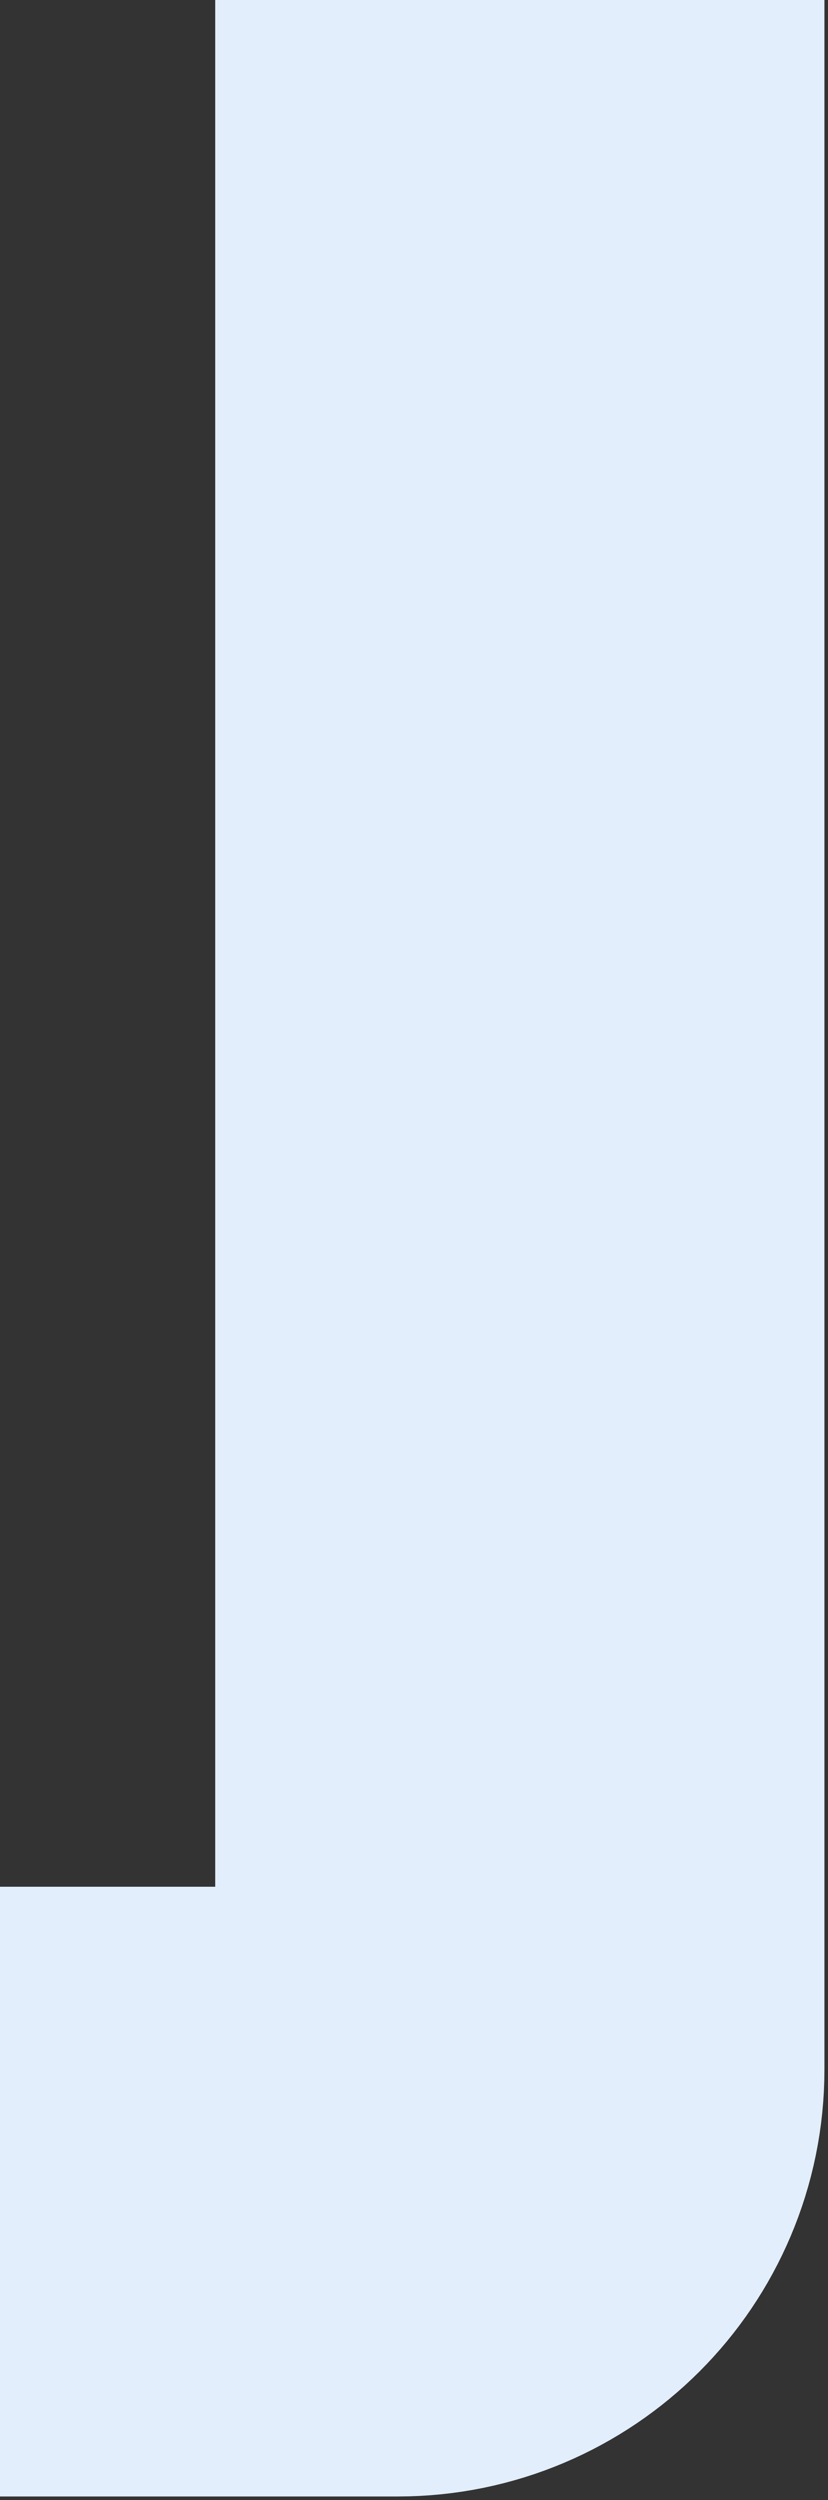
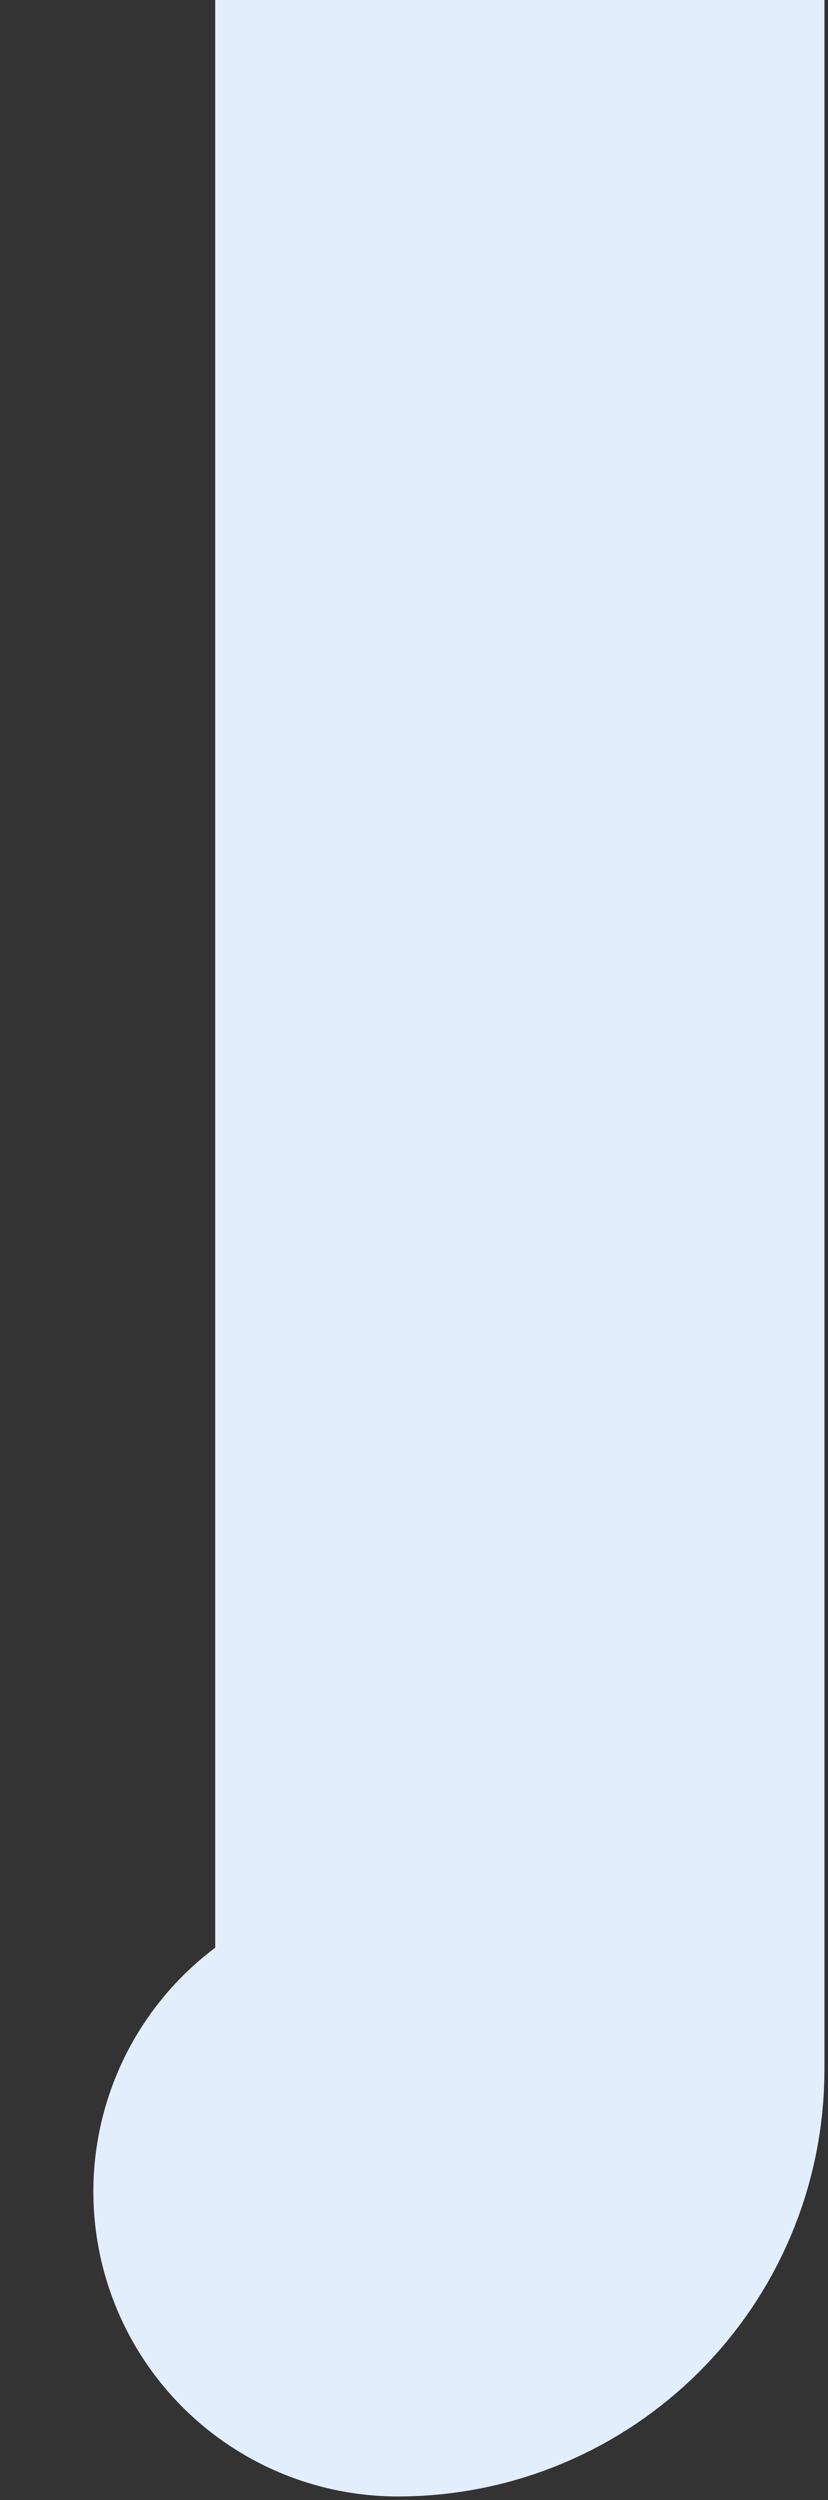
<svg xmlns="http://www.w3.org/2000/svg" width="178" height="537" fill="none">
  <rect width="100%" height="100%" fill="#333333" stroke="none" />
-   <path d="M111.749-1.75v446.306c0 14.466-11.727 26.194-26.194 26.194H-360.75" stroke="#E2EEFB" stroke-width="130.968" stroke-linecap="round" />
+   <path d="M111.749-1.75v446.306c0 14.466-11.727 26.194-26.194 26.194" stroke="#E2EEFB" stroke-width="130.968" stroke-linecap="round" />
</svg>